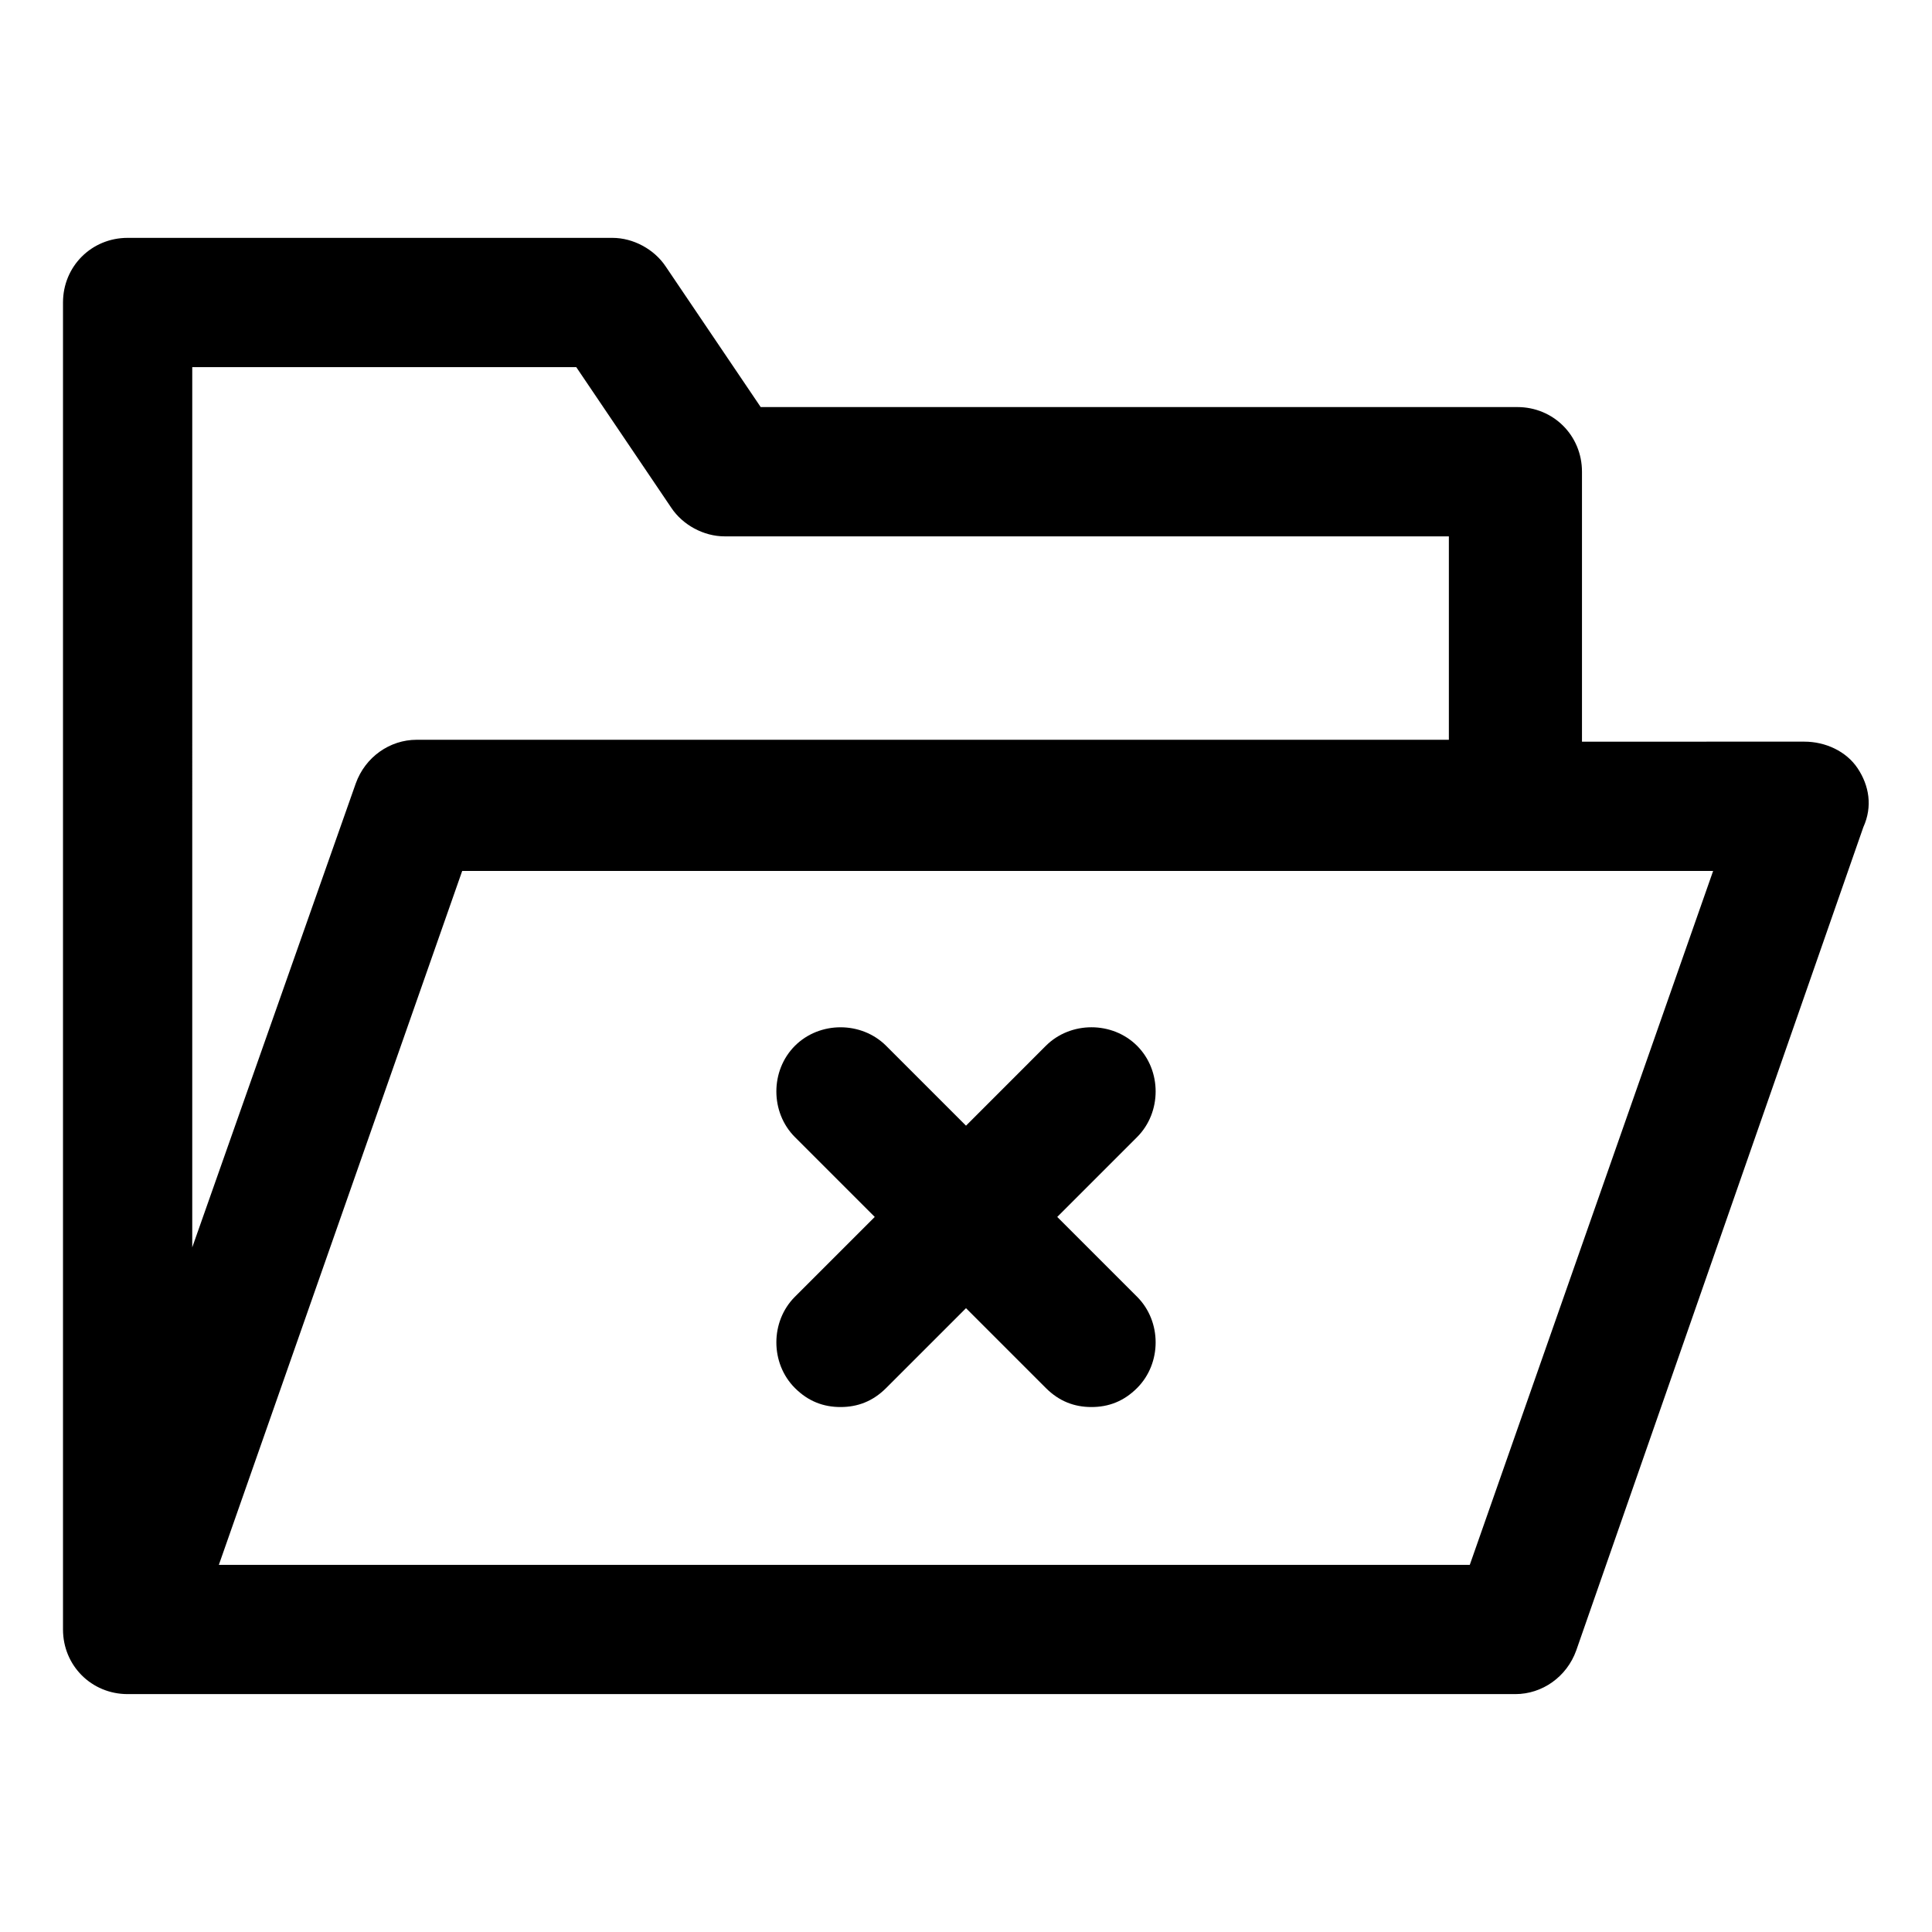
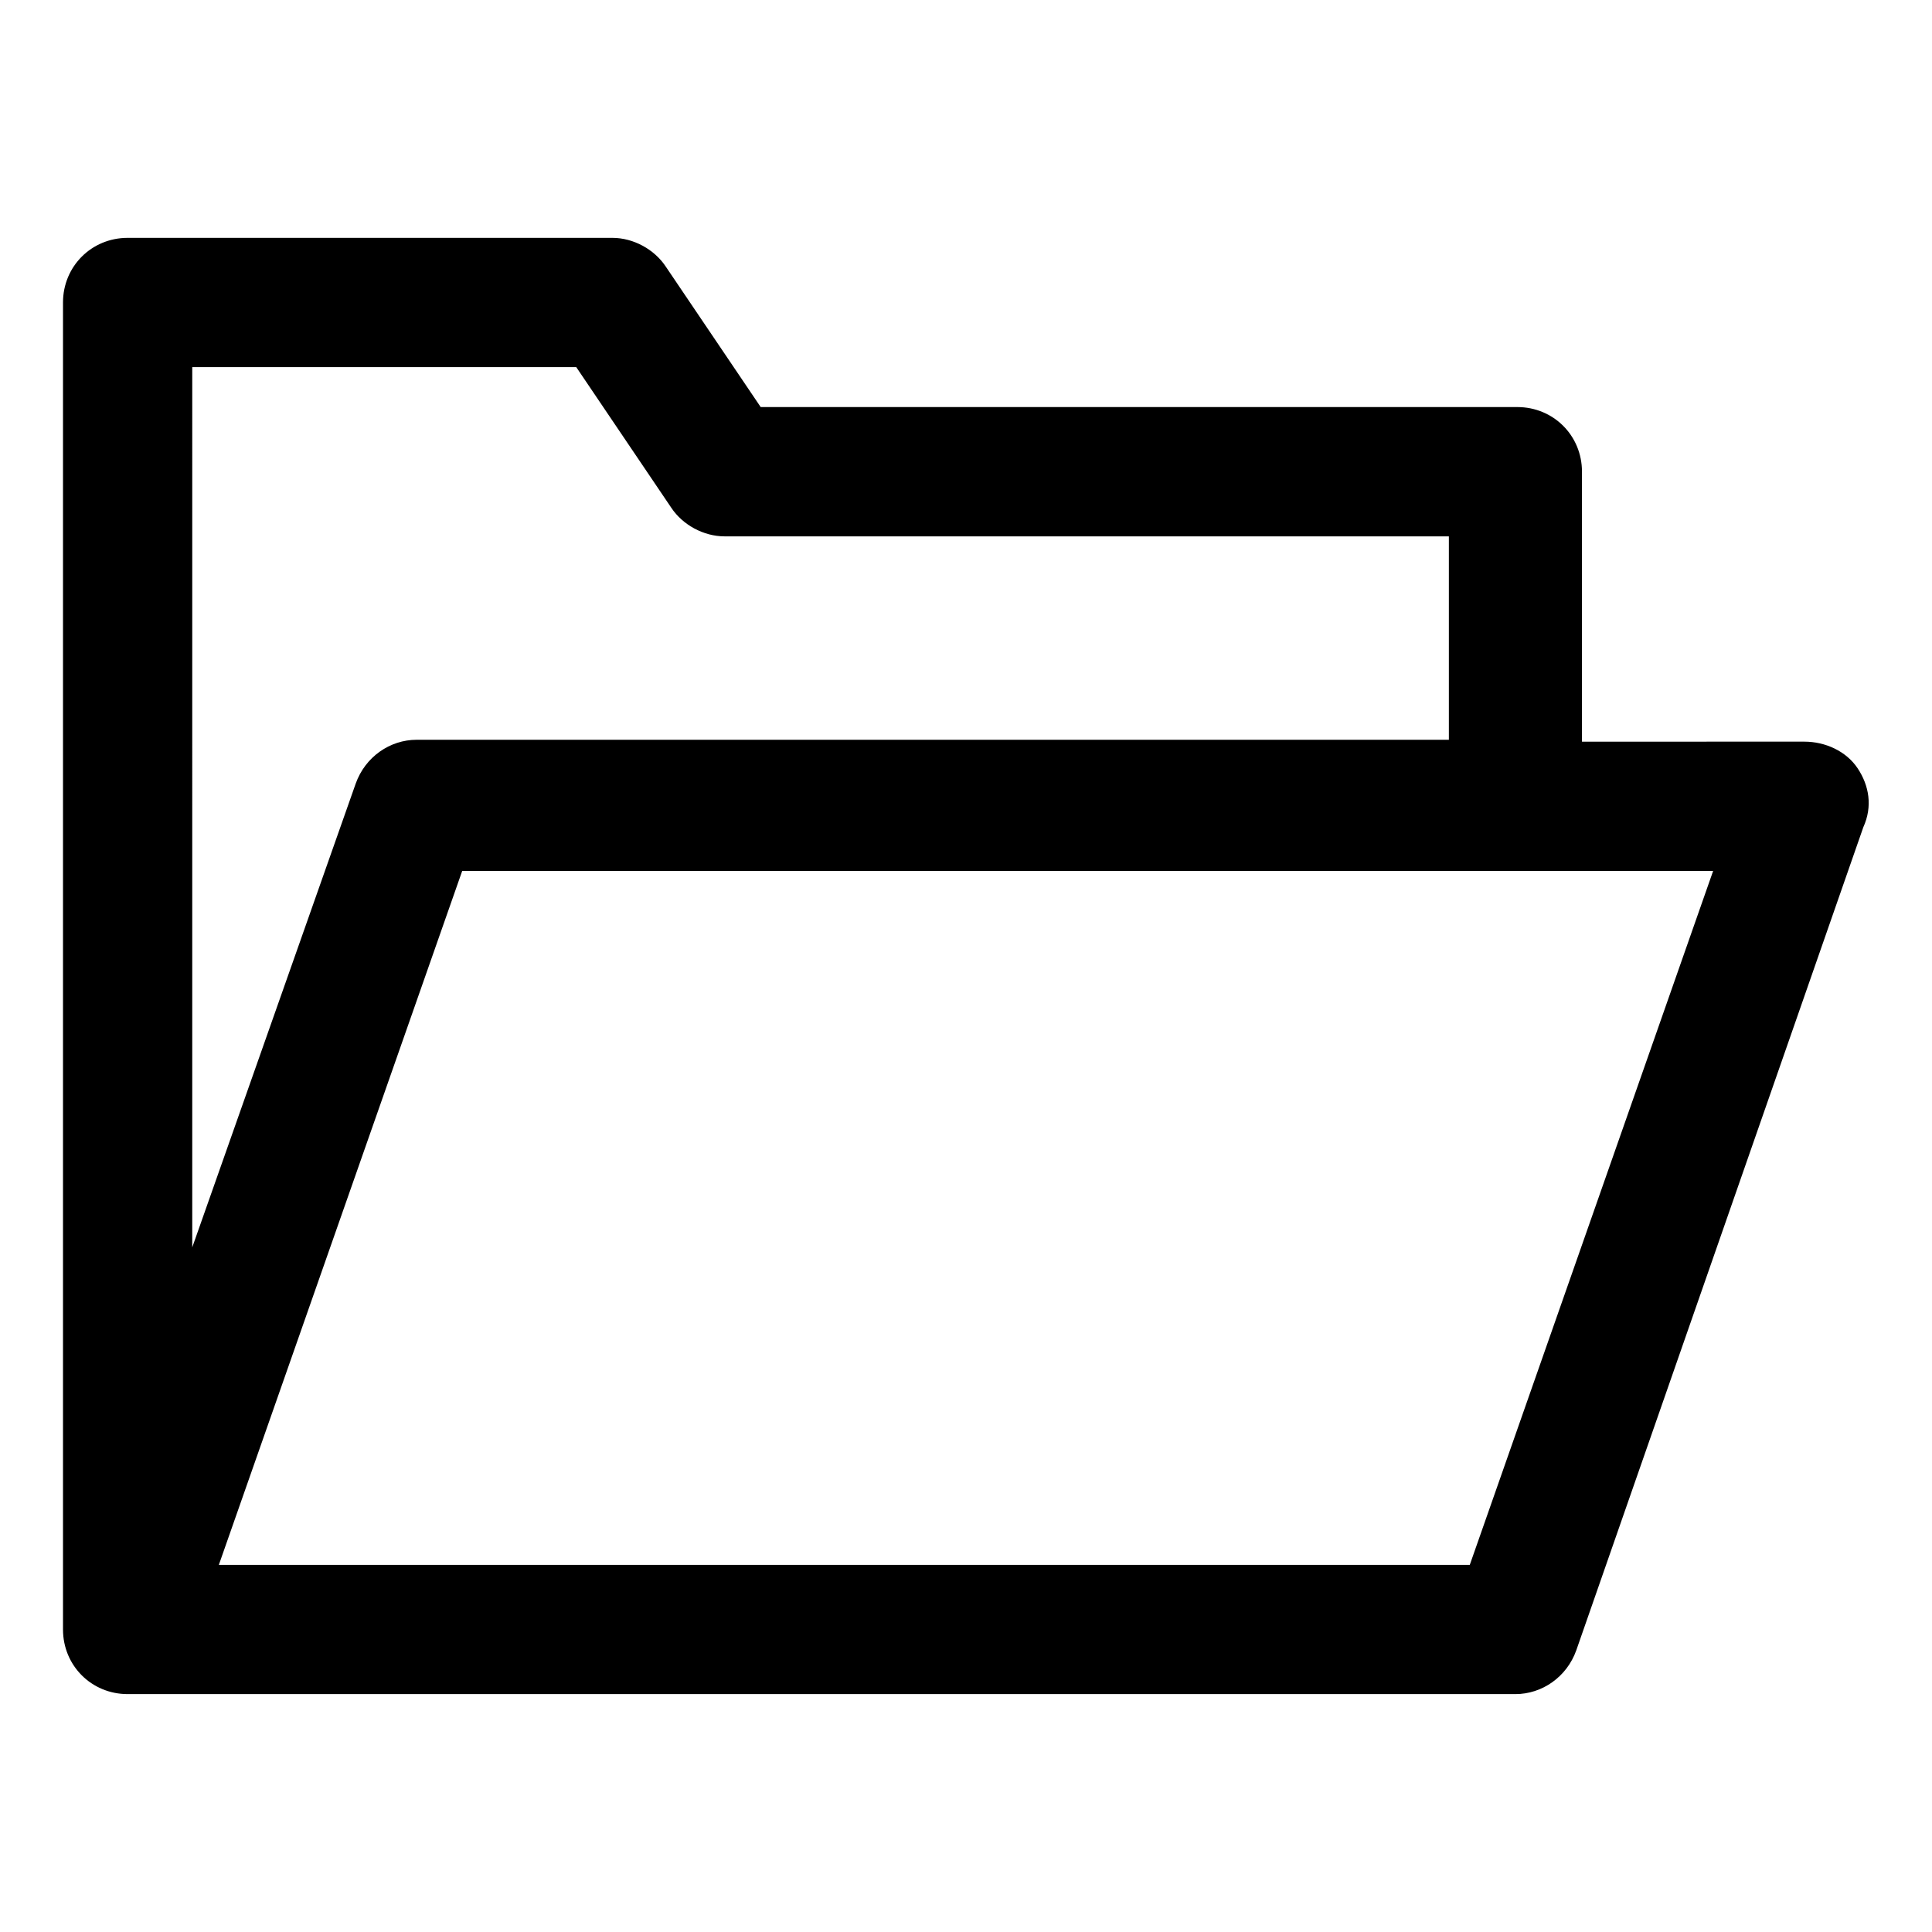
<svg xmlns="http://www.w3.org/2000/svg" fill="#000000" width="800px" height="800px" version="1.1" viewBox="144 144 512 512">
  <g>
    <path d="m636.29 347.6c-3.023-4.535-8.566-7.055-14.105-7.055l-58.945 0.004v-71.543c0-9.574-7.559-17.129-17.129-17.129h-200.52l-25.191-37.281c-3.023-4.535-8.566-7.559-14.105-7.559h-128.47c-9.574 0-17.129 7.559-17.129 17.129v351.66c0 9.574 7.559 17.129 17.129 17.129h367.78c7.055 0 13.602-4.535 16.121-11.586l76.074-218.15c2.519-5.543 1.512-11.086-1.512-15.621zm-441.34-106.3h101.77l25.191 37.281c3.023 4.535 8.566 7.559 14.105 7.559h191.95v53.906l-273.57 0.004c-7.055 0-13.602 4.535-16.121 11.586l-43.328 122.93zm338.56 317.4h-331.51l64.488-183.89h331.51z" />
-     <path d="m354.66 511.84c3.527 3.527 7.559 5.039 12.09 5.039 4.535 0 8.566-1.512 12.09-5.039l21.164-21.16 21.16 21.16c3.527 3.527 7.559 5.039 12.09 5.039 4.535 0 8.566-1.512 12.09-5.039 6.551-6.551 6.551-17.633 0-24.184l-21.16-21.16 21.16-21.16c6.551-6.551 6.551-17.633 0-24.184-6.551-6.551-17.633-6.551-24.184 0l-21.156 21.164-21.16-21.16c-6.551-6.551-17.633-6.551-24.184 0-6.551 6.551-6.551 17.633 0 24.184l21.16 21.16-21.16 21.156c-6.551 6.551-6.551 17.633 0 24.184z" />
  </g>
</svg>